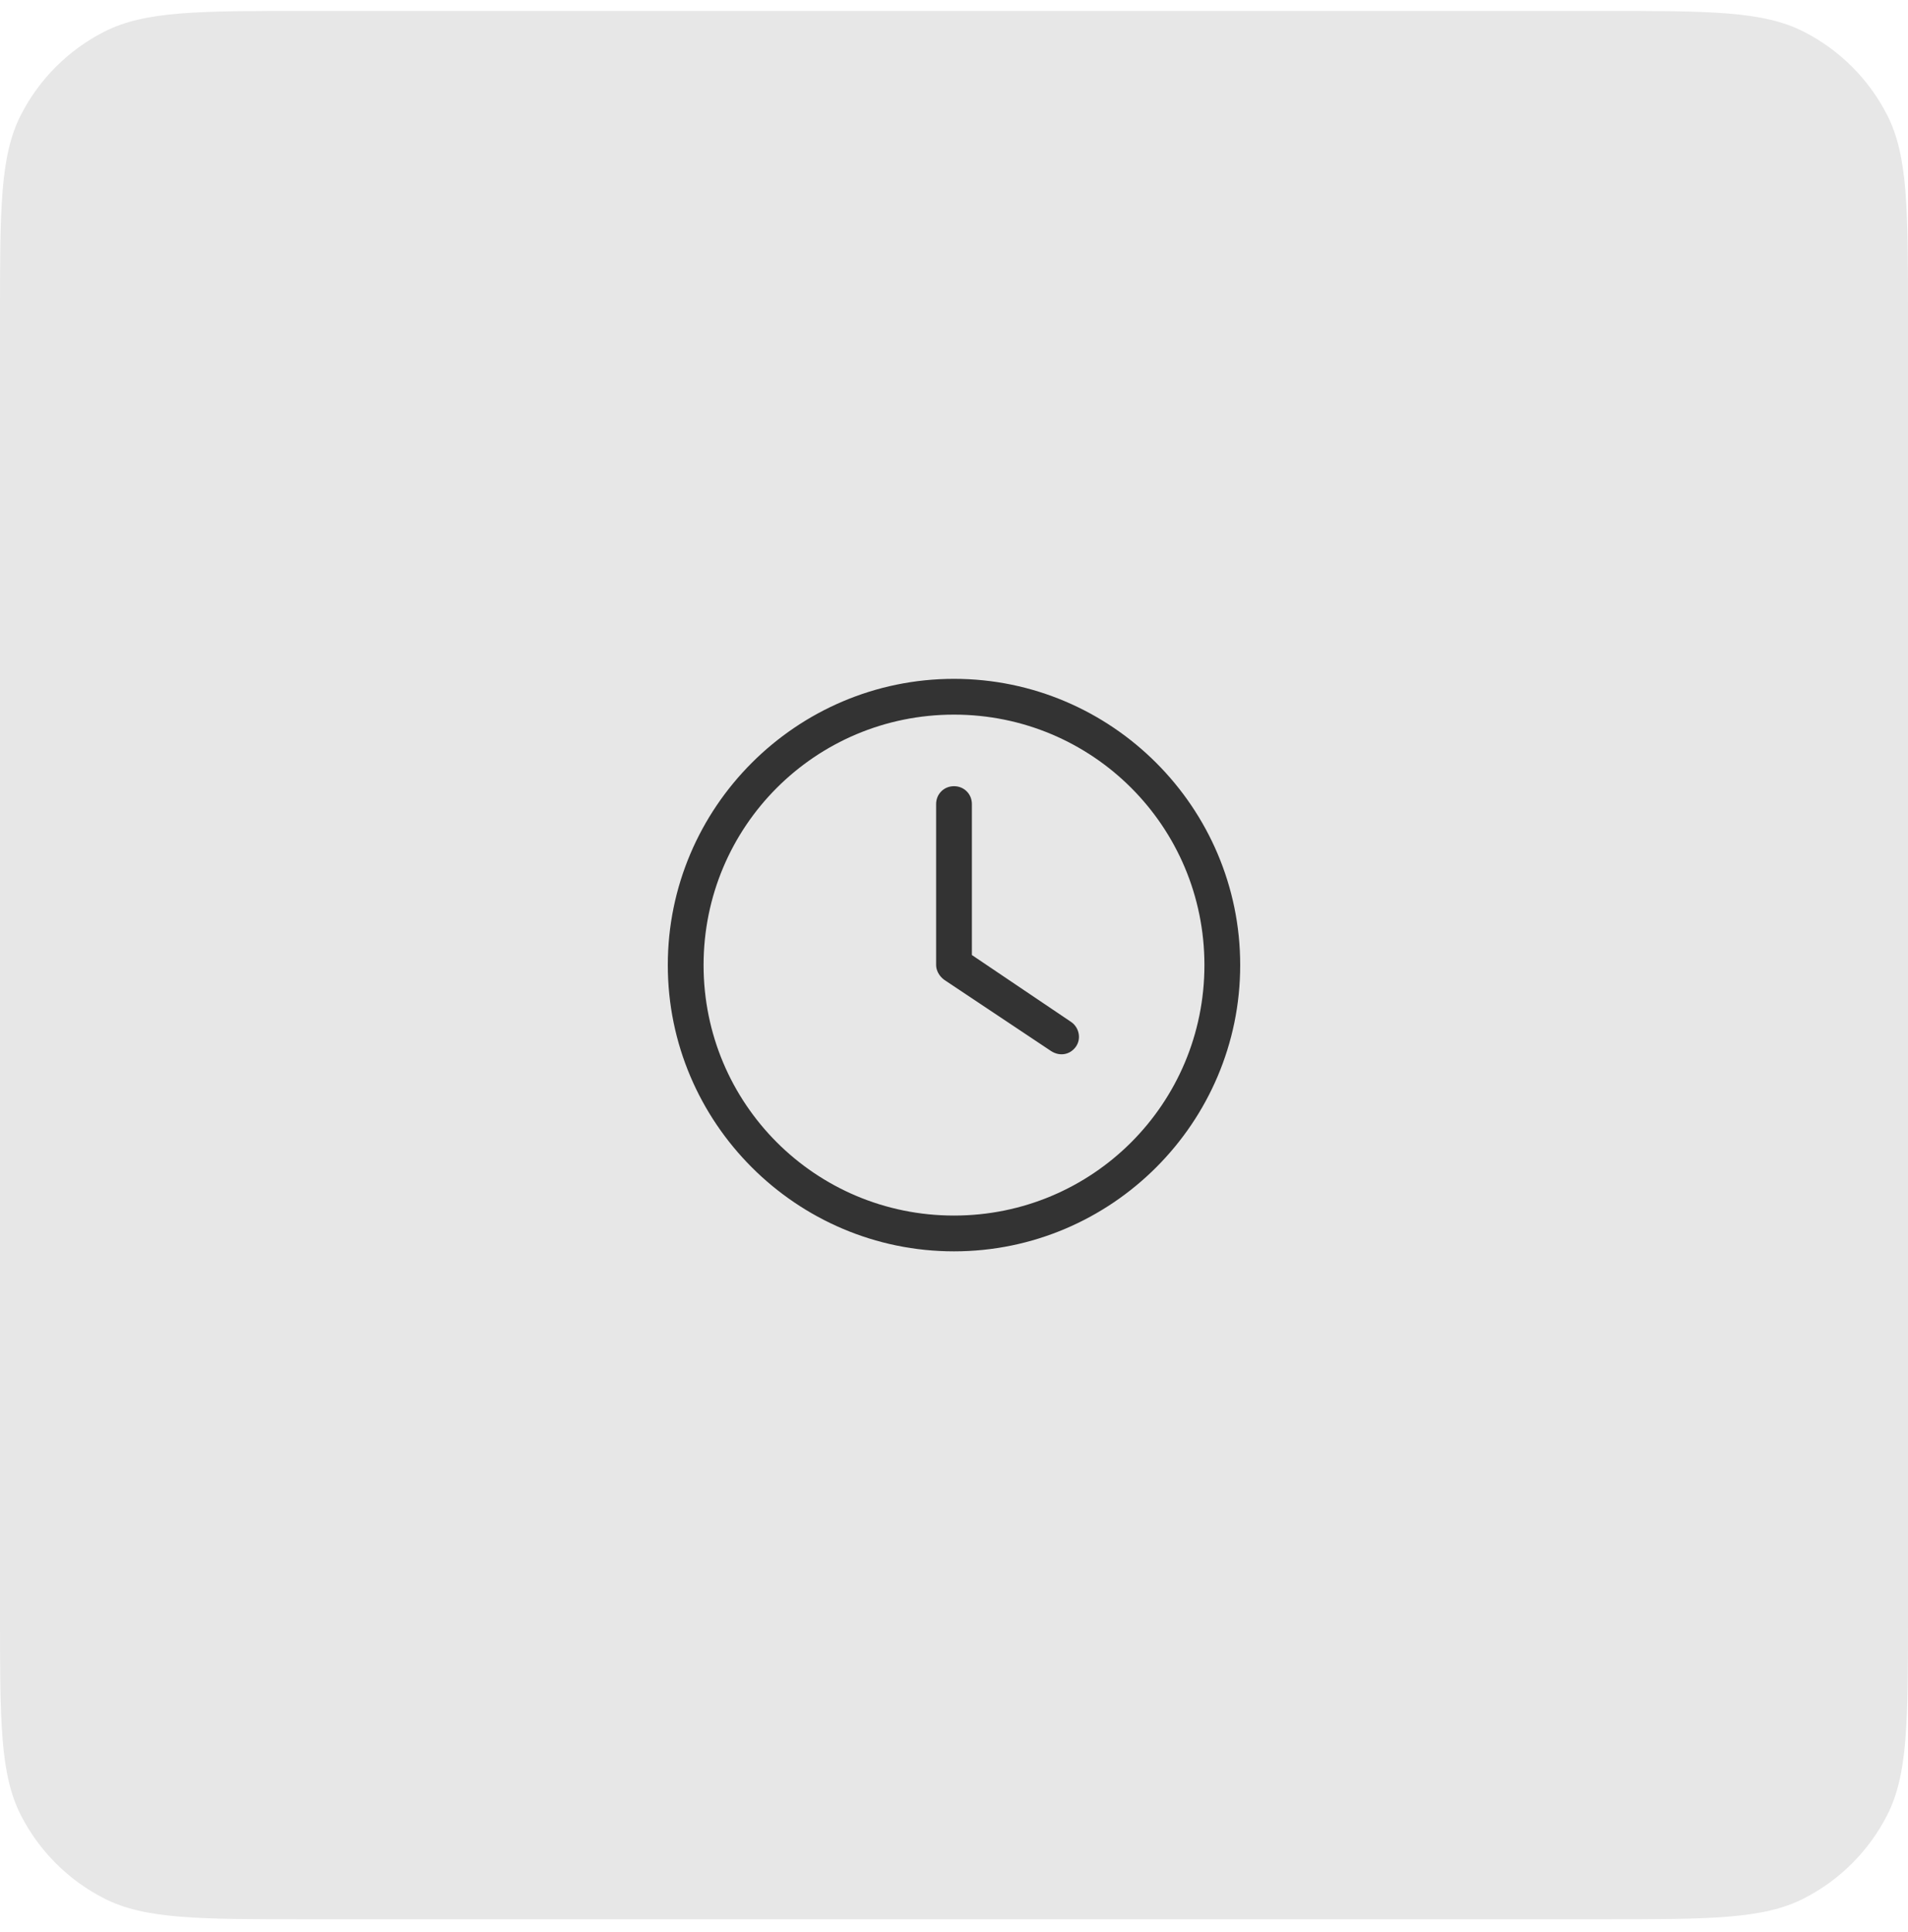
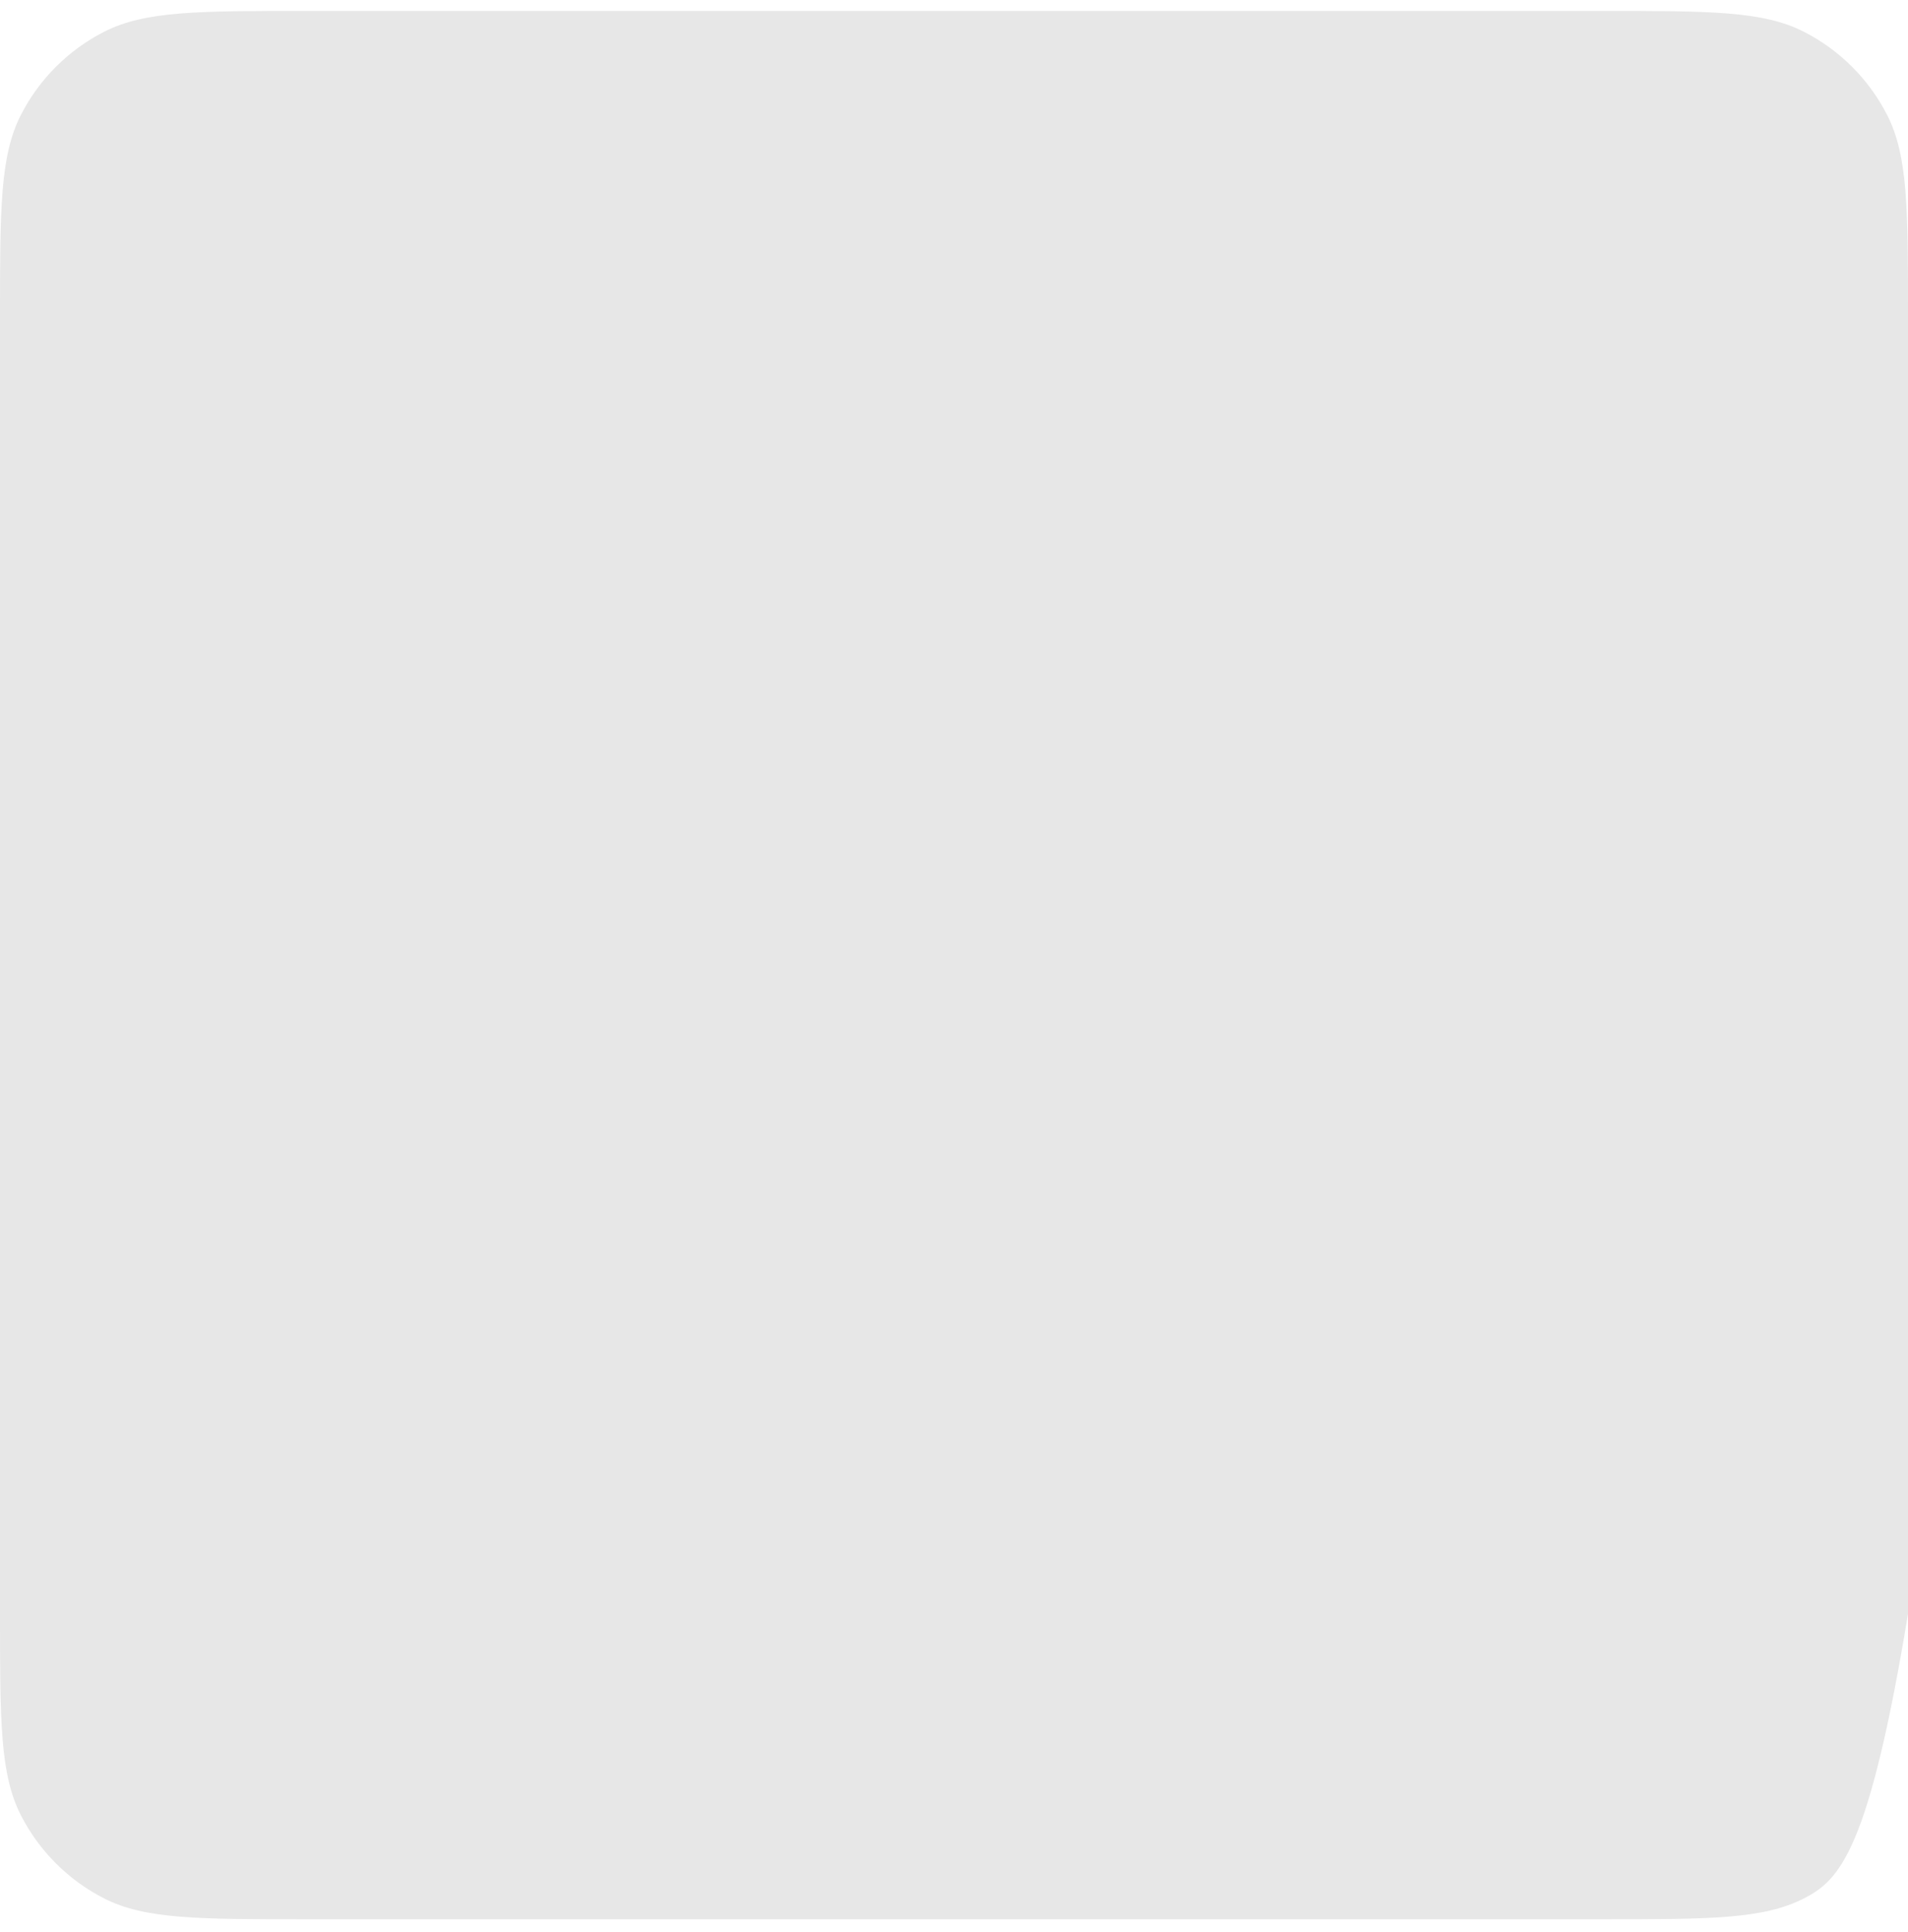
<svg xmlns="http://www.w3.org/2000/svg" width="80" height="81" viewBox="0 0 80 81" fill="none">
-   <path d="M0 13.258C0 8.778 0 6.537 0.872 4.826C1.639 3.321 2.863 2.097 4.368 1.33C6.079 0.458 8.32 0.458 12.8 0.458H67.2C71.68 0.458 73.921 0.458 75.632 1.33C77.137 2.097 78.361 3.321 79.128 4.826C80 6.537 80 8.778 80 13.258V67.658C80 72.138 80 74.379 79.128 76.09C78.361 77.595 77.137 78.819 75.632 79.586C73.921 80.458 71.68 80.458 67.2 80.458H12.8C8.32 80.458 6.079 80.458 4.368 79.586C2.863 78.819 1.639 77.595 0.872 76.09C0 74.379 0 72.138 0 67.658V13.258Z" fill="#E7E7E7" />
-   <path d="M50.5 40.458C50.5 34.645 45.812 29.958 40 29.958C34.188 29.958 29.5 34.645 29.5 40.458C29.5 46.27 34.188 50.958 40 50.958C45.812 50.958 50.5 46.27 50.5 40.458ZM28 40.458C28 33.849 33.391 28.458 40 28.458C46.609 28.458 52 33.849 52 40.458C52 47.067 46.609 52.458 40 52.458C33.391 52.458 28 47.067 28 40.458ZM39.25 33.708C39.25 33.286 39.578 32.958 40 32.958C40.422 32.958 40.75 33.286 40.75 33.708V40.036L44.922 42.849C45.25 43.083 45.344 43.552 45.109 43.88C44.875 44.208 44.453 44.302 44.078 44.067L39.578 41.067C39.391 40.927 39.25 40.692 39.25 40.458V33.708Z" fill="#333333" />
+   <path d="M0 13.258C0 8.778 0 6.537 0.872 4.826C1.639 3.321 2.863 2.097 4.368 1.33C6.079 0.458 8.32 0.458 12.8 0.458H67.2C71.68 0.458 73.921 0.458 75.632 1.33C77.137 2.097 78.361 3.321 79.128 4.826C80 6.537 80 8.778 80 13.258V67.658C78.361 77.595 77.137 78.819 75.632 79.586C73.921 80.458 71.68 80.458 67.2 80.458H12.8C8.32 80.458 6.079 80.458 4.368 79.586C2.863 78.819 1.639 77.595 0.872 76.09C0 74.379 0 72.138 0 67.658V13.258Z" fill="#E7E7E7" />
</svg>